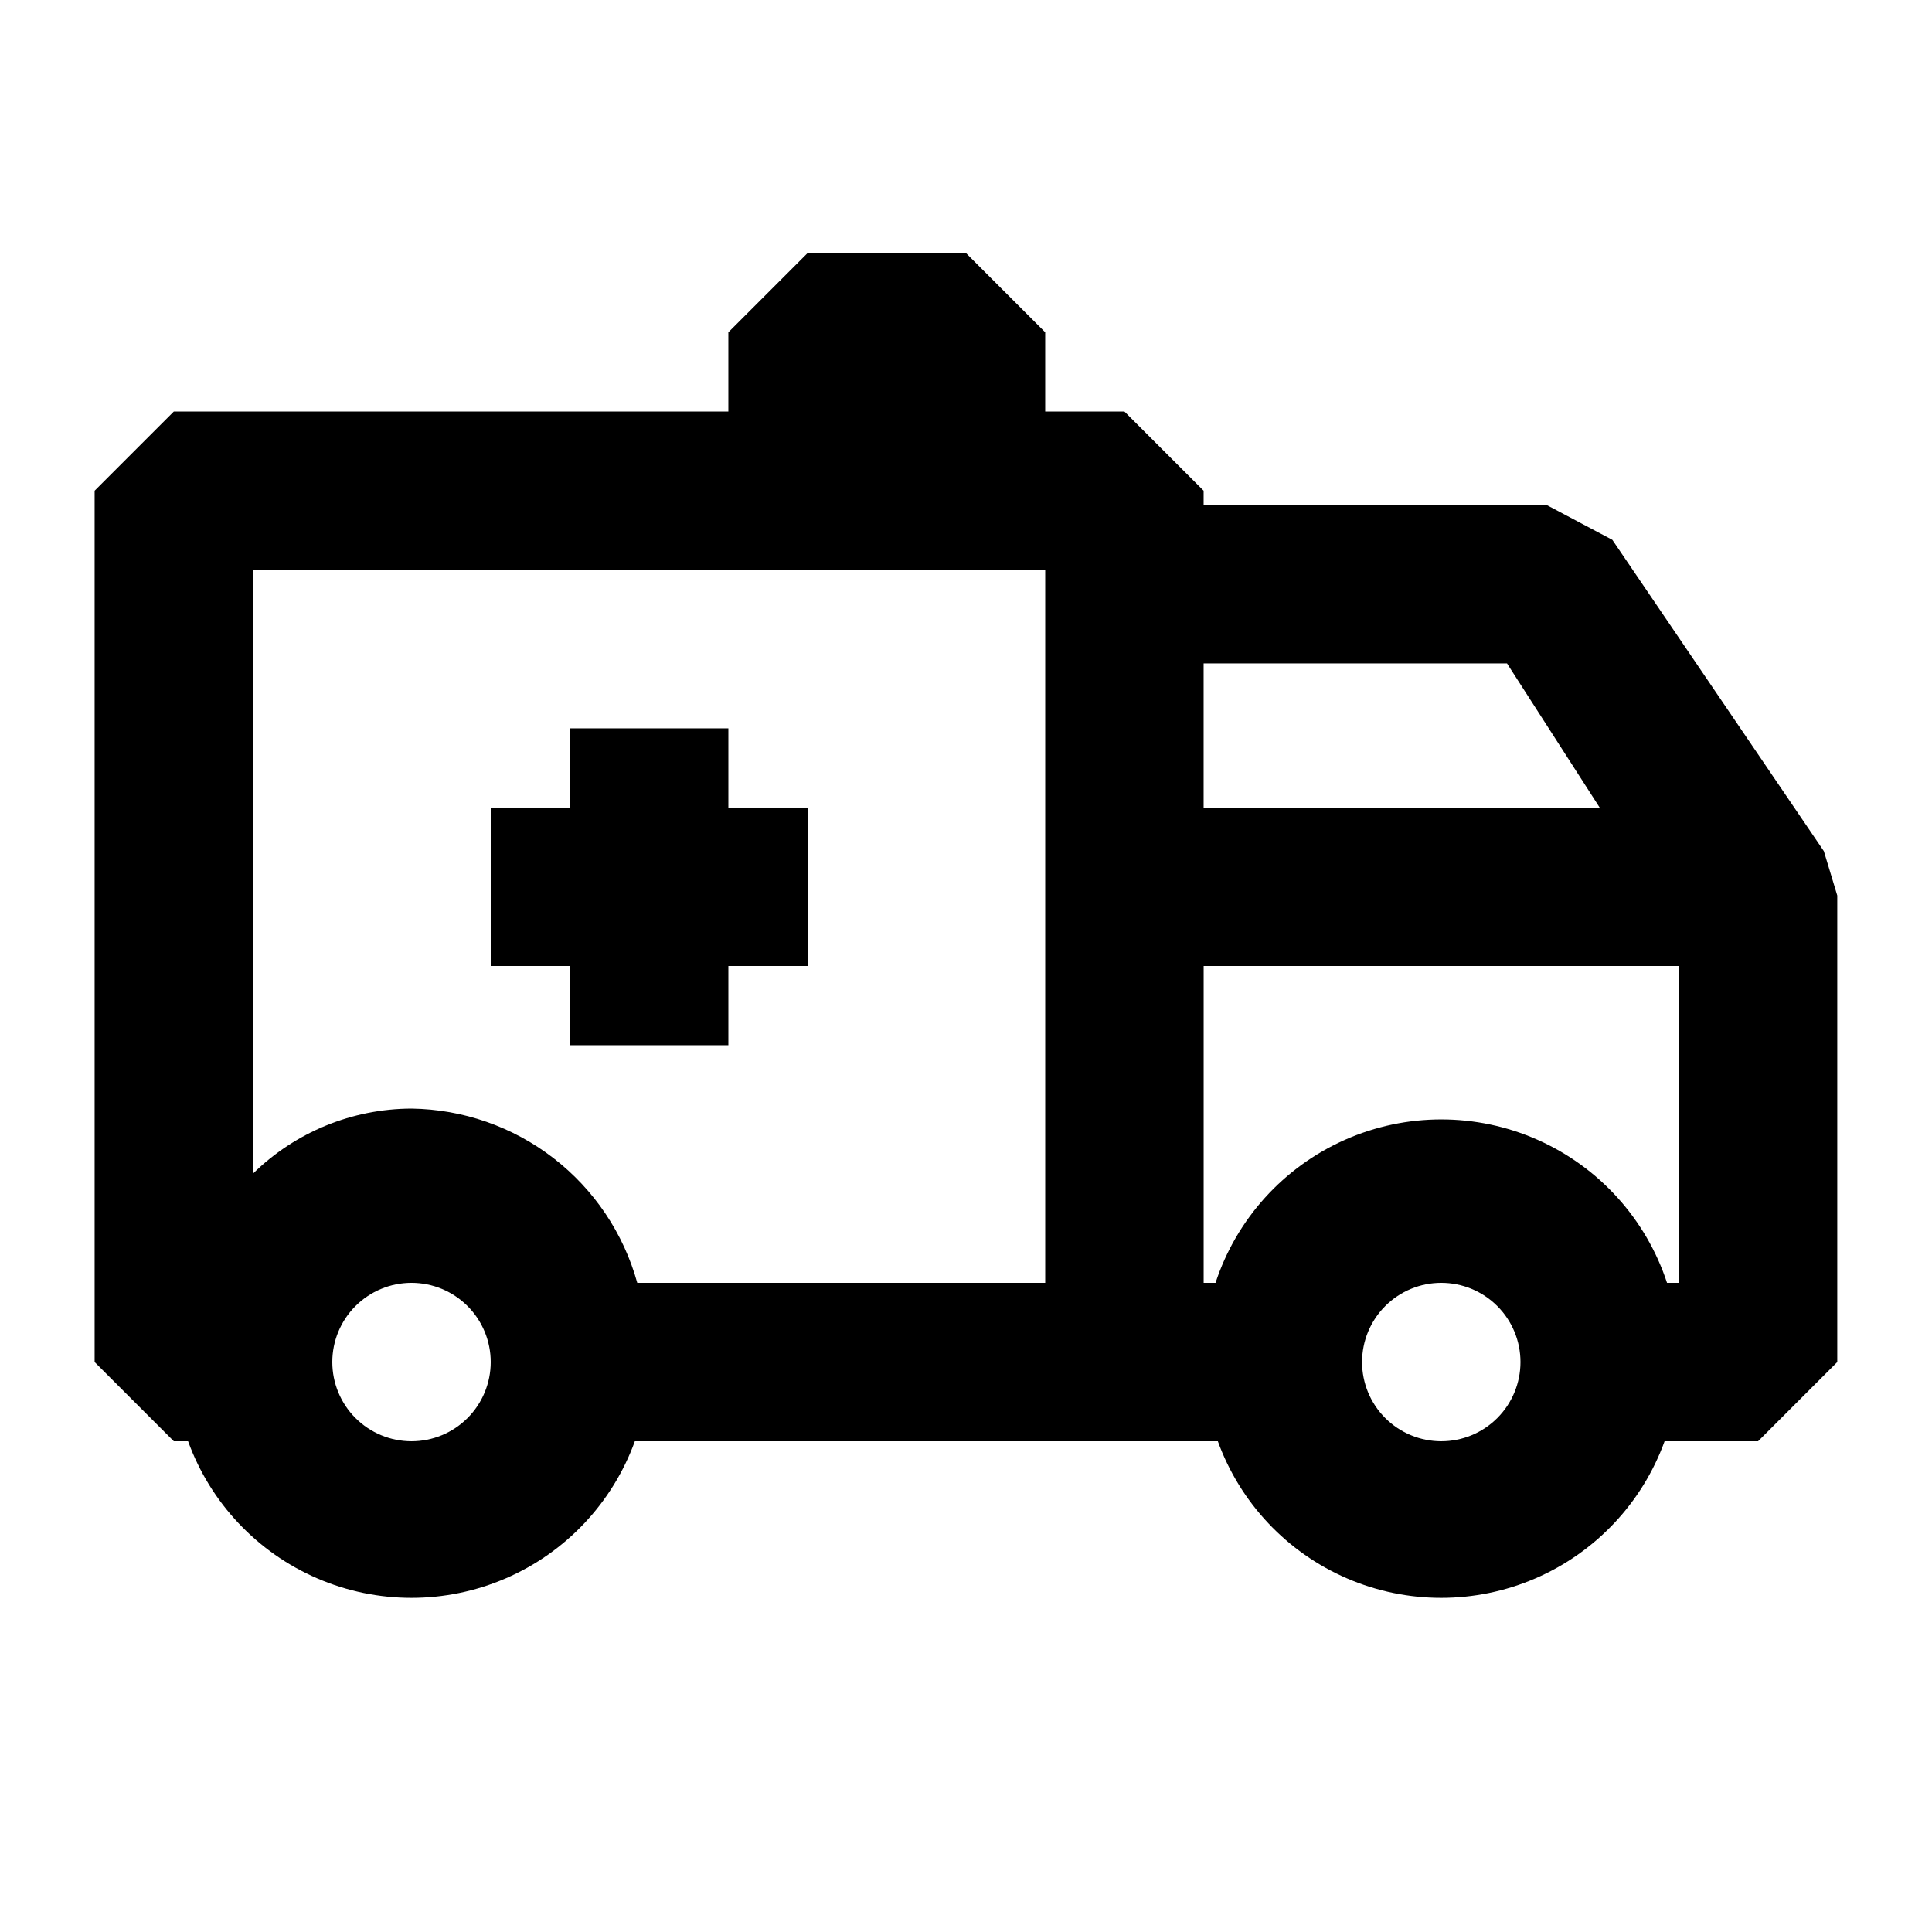
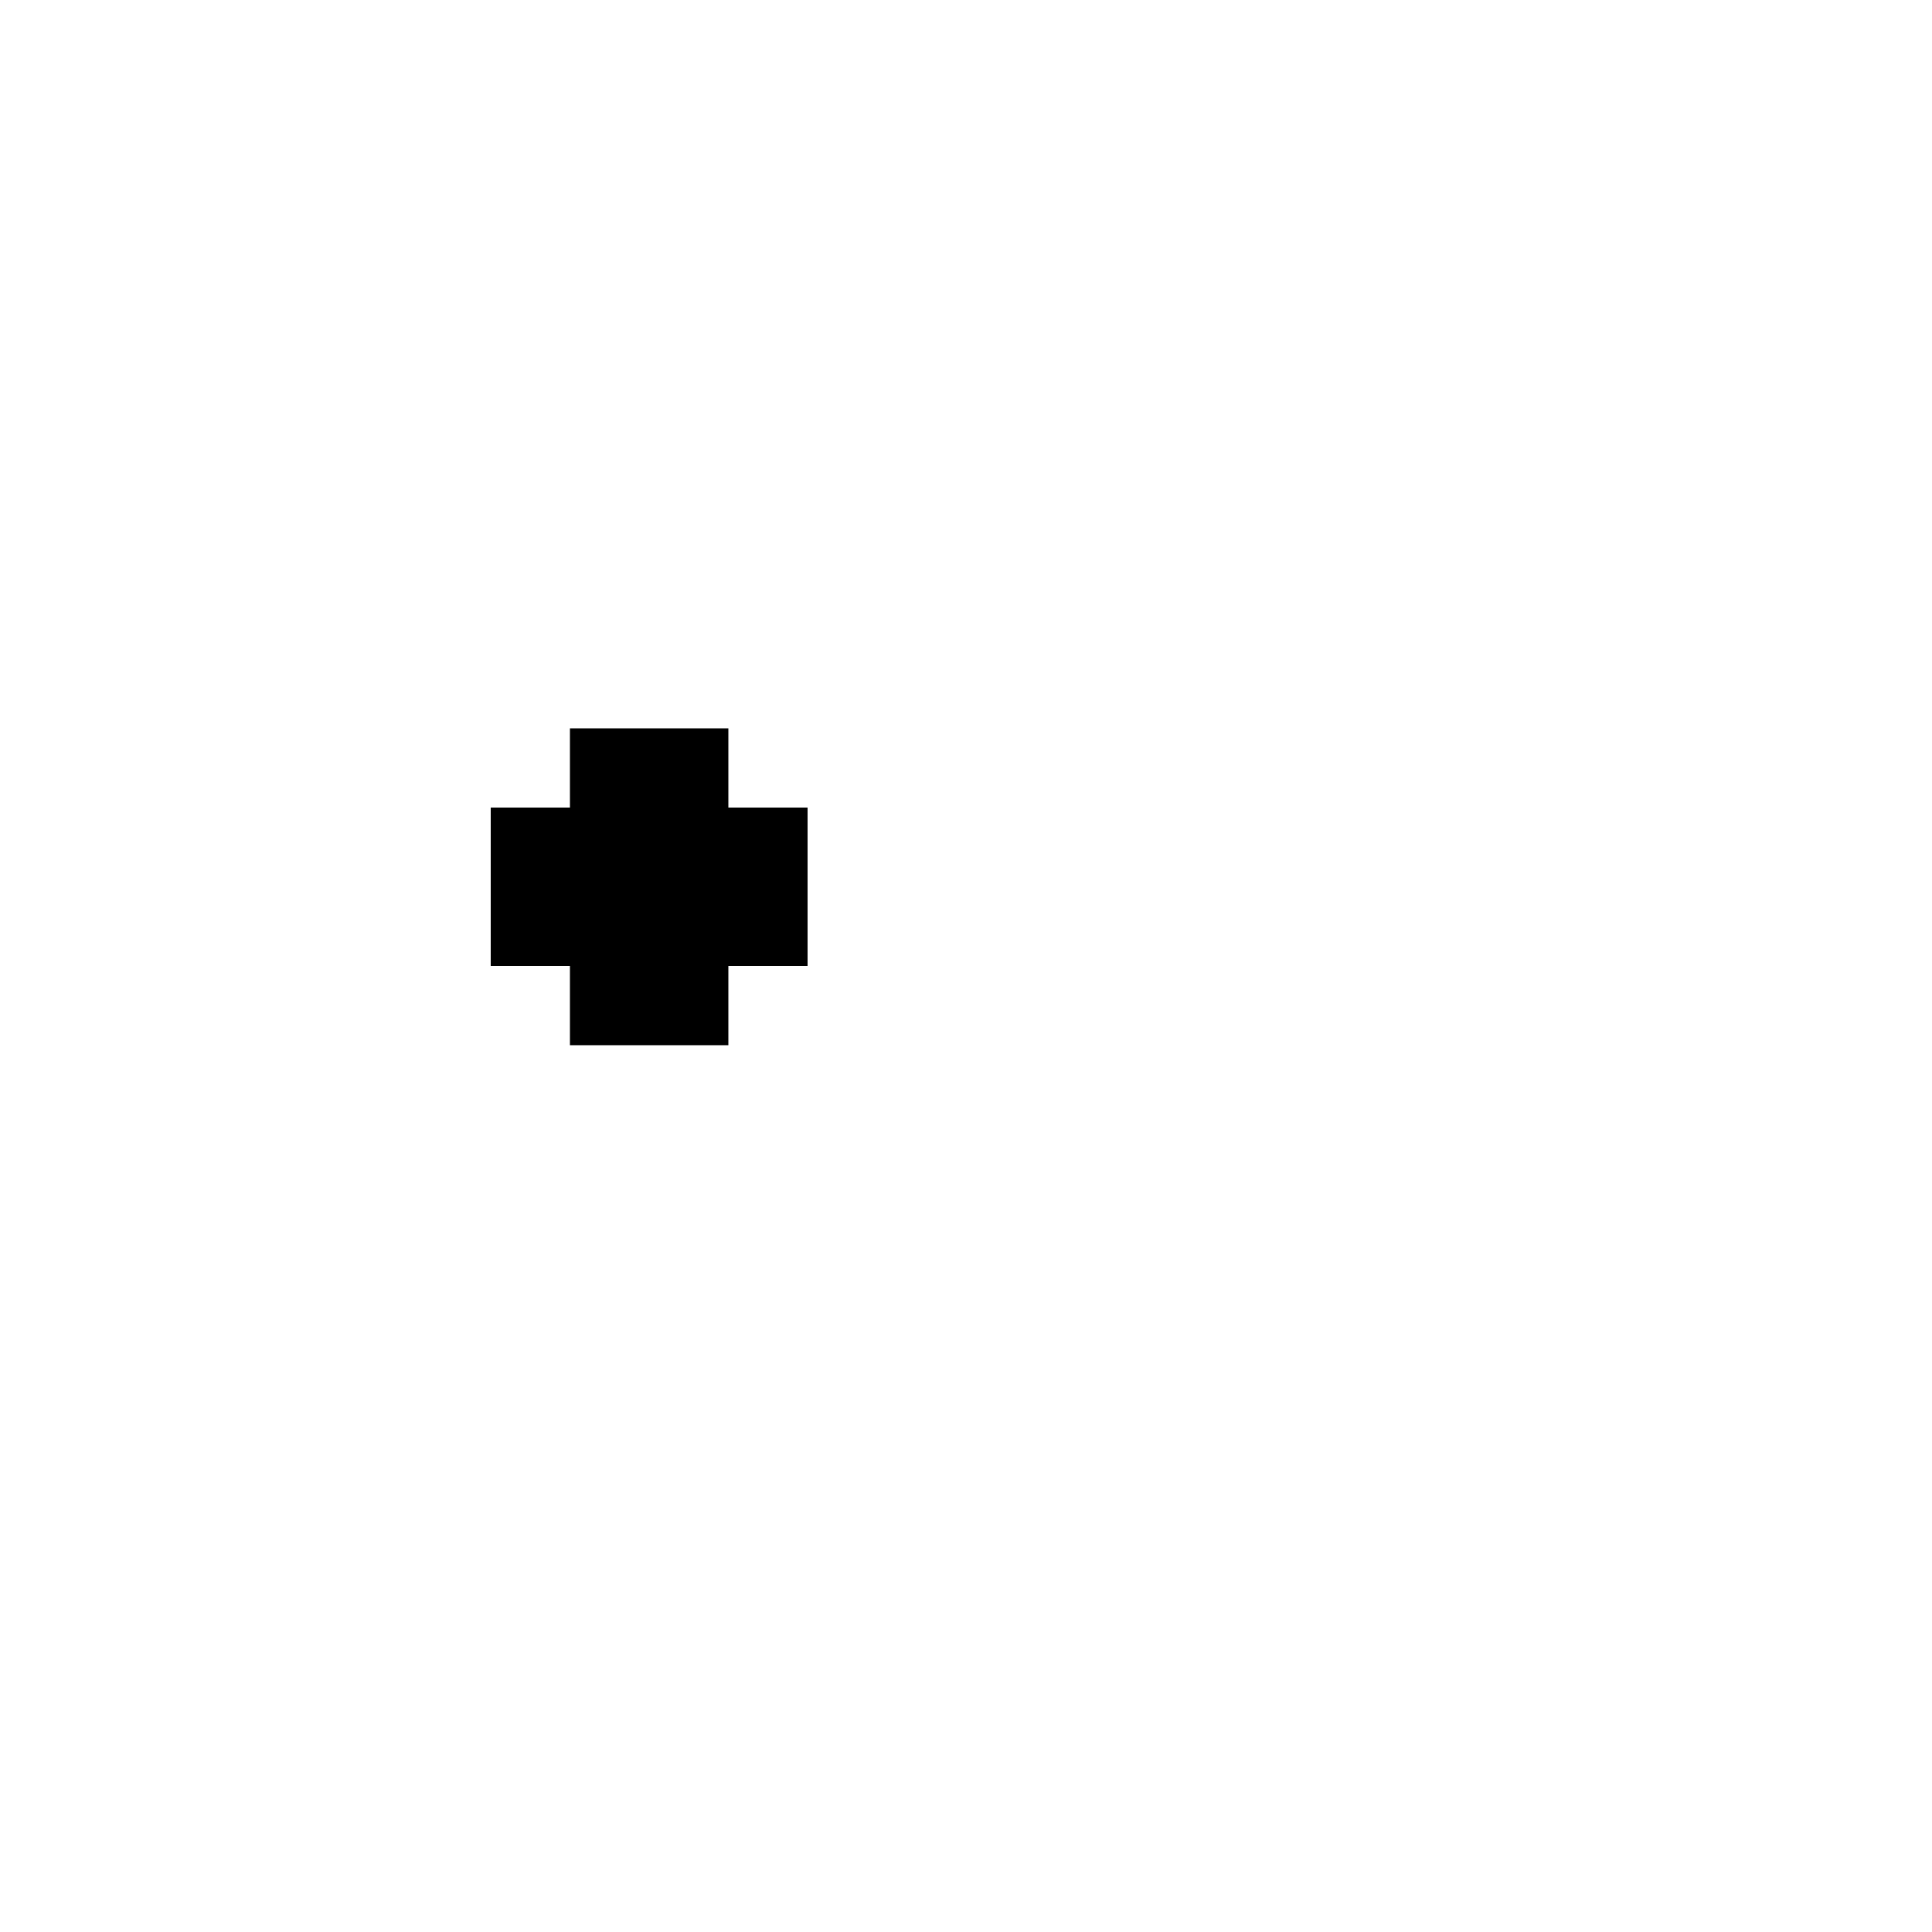
<svg xmlns="http://www.w3.org/2000/svg" fill="#000000" width="800px" height="800px" version="1.1" viewBox="144 144 512 512">
  <g>
    <path d="m295.04 420.99h41.984v-20.992h20.992v-41.984h-20.992v-20.992h-41.984v20.992h-20.992v41.984h20.992z" />
-     <path d="m627.34 369.56-56.051-82.496-17.422-9.238h-90.895v-3.777l-20.992-20.992h-20.992v-20.992l-20.992-20.992h-41.984l-20.992 20.992v20.992h-146.95l-20.992 20.992v230.91l20.992 20.992h3.777c5.922 16.312 18.309 29.457 34.238 36.336 15.93 6.875 33.992 6.875 49.922 0 15.93-6.879 28.316-20.023 34.234-36.336h154.5c5.918 16.312 18.305 29.457 34.234 36.336 15.934 6.875 33.992 6.875 49.922 0 15.934-6.879 28.32-20.023 34.238-36.336h24.77l20.992-20.992v-123.64zm-83.969-49.75 24.559 38.207h-104.96v-38.207zm-332.3-24.77h209.92v188.93l-108.11-0.004c-3.633-13.133-11.43-24.734-22.219-33.062-10.785-8.328-23.984-12.93-37.609-13.117-15.703 0.047-30.77 6.223-41.984 17.211zm41.984 230.91c-5.566 0-10.906-2.211-14.844-6.148-3.938-3.934-6.148-9.273-6.148-14.844 0-5.566 2.211-10.906 6.148-14.844 3.938-3.934 9.277-6.148 14.844-6.148 5.566 0 10.906 2.215 14.844 6.148 3.938 3.938 6.148 9.277 6.148 14.844 0 5.57-2.211 10.91-6.148 14.844-3.938 3.938-9.277 6.148-14.844 6.148zm272.9 0h-0.004c-5.566 0-10.906-2.211-14.844-6.148-3.934-3.934-6.148-9.273-6.148-14.844 0-5.566 2.215-10.906 6.148-14.844 3.938-3.934 9.277-6.148 14.844-6.148 5.57 0 10.91 2.215 14.844 6.148 3.938 3.938 6.148 9.277 6.148 14.844 0 5.57-2.211 10.91-6.148 14.844-3.934 3.938-9.273 6.148-14.844 6.148zm59.828-41.984h-0.004c-5.555-16.906-18.008-30.672-34.277-37.895-16.266-7.219-34.832-7.219-51.098 0-16.27 7.223-28.723 20.988-34.277 37.895h-3.148v-83.965h125.95v83.969z" />
  </g>
</svg>